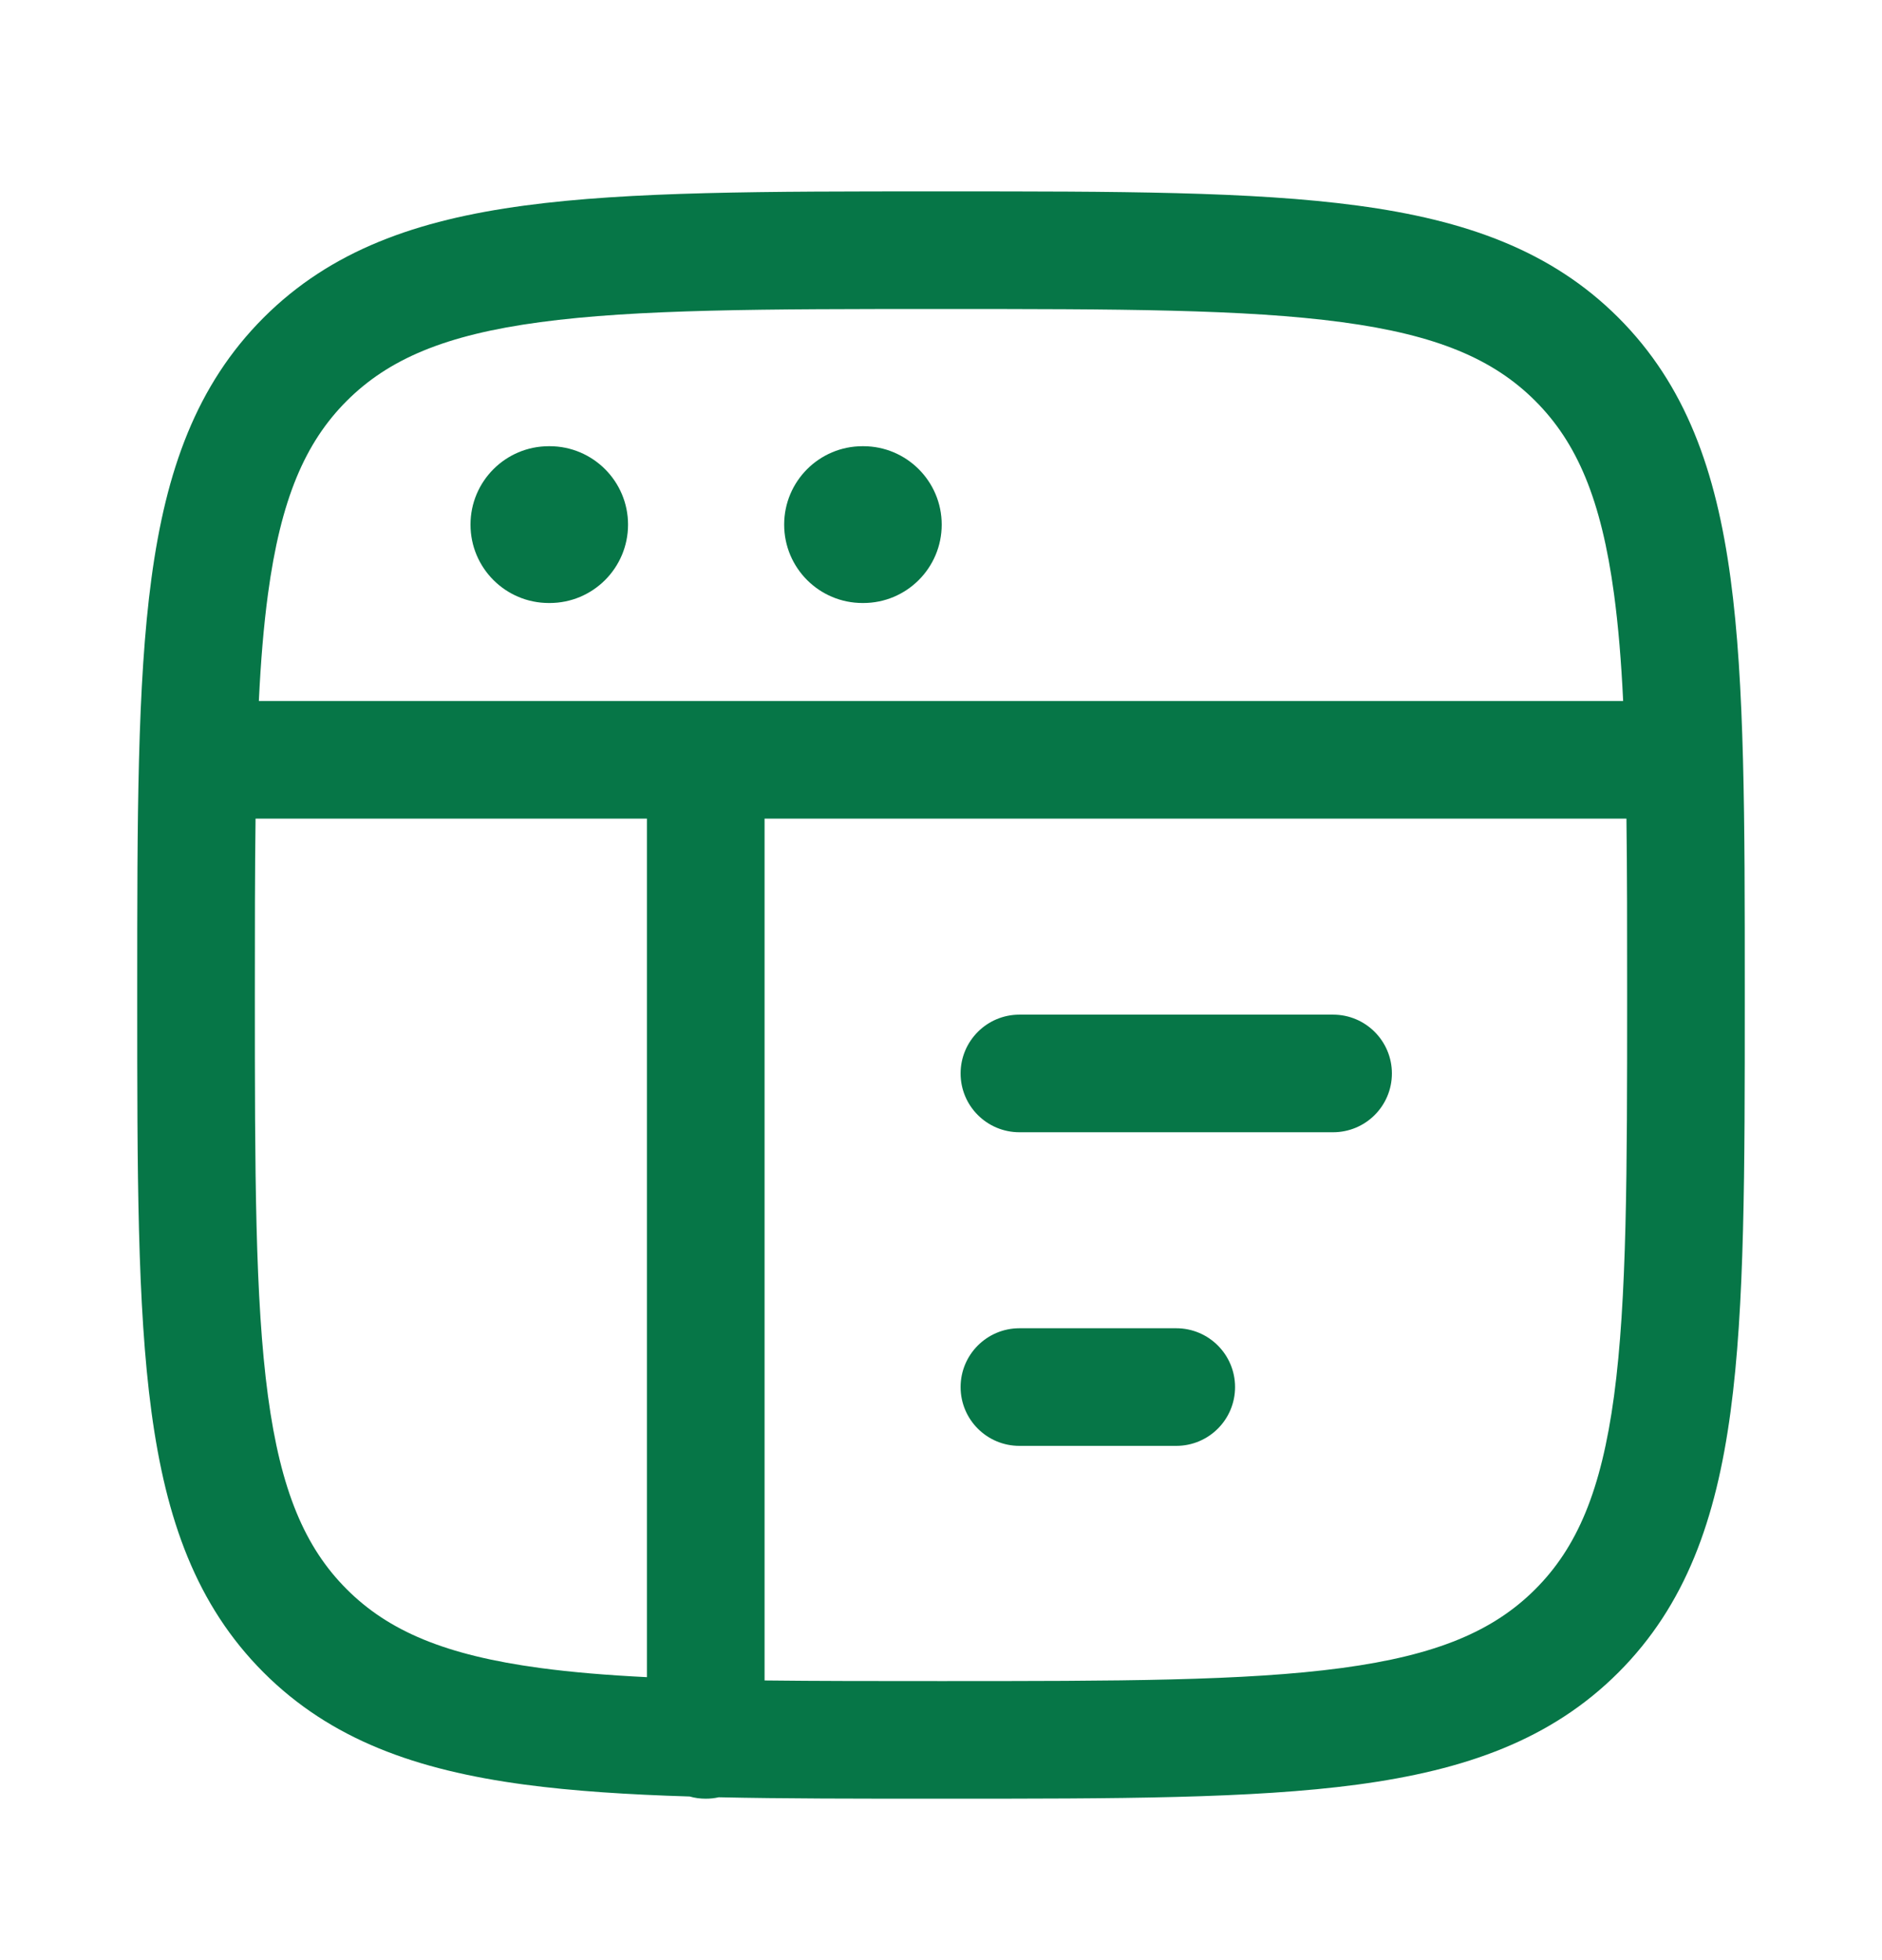
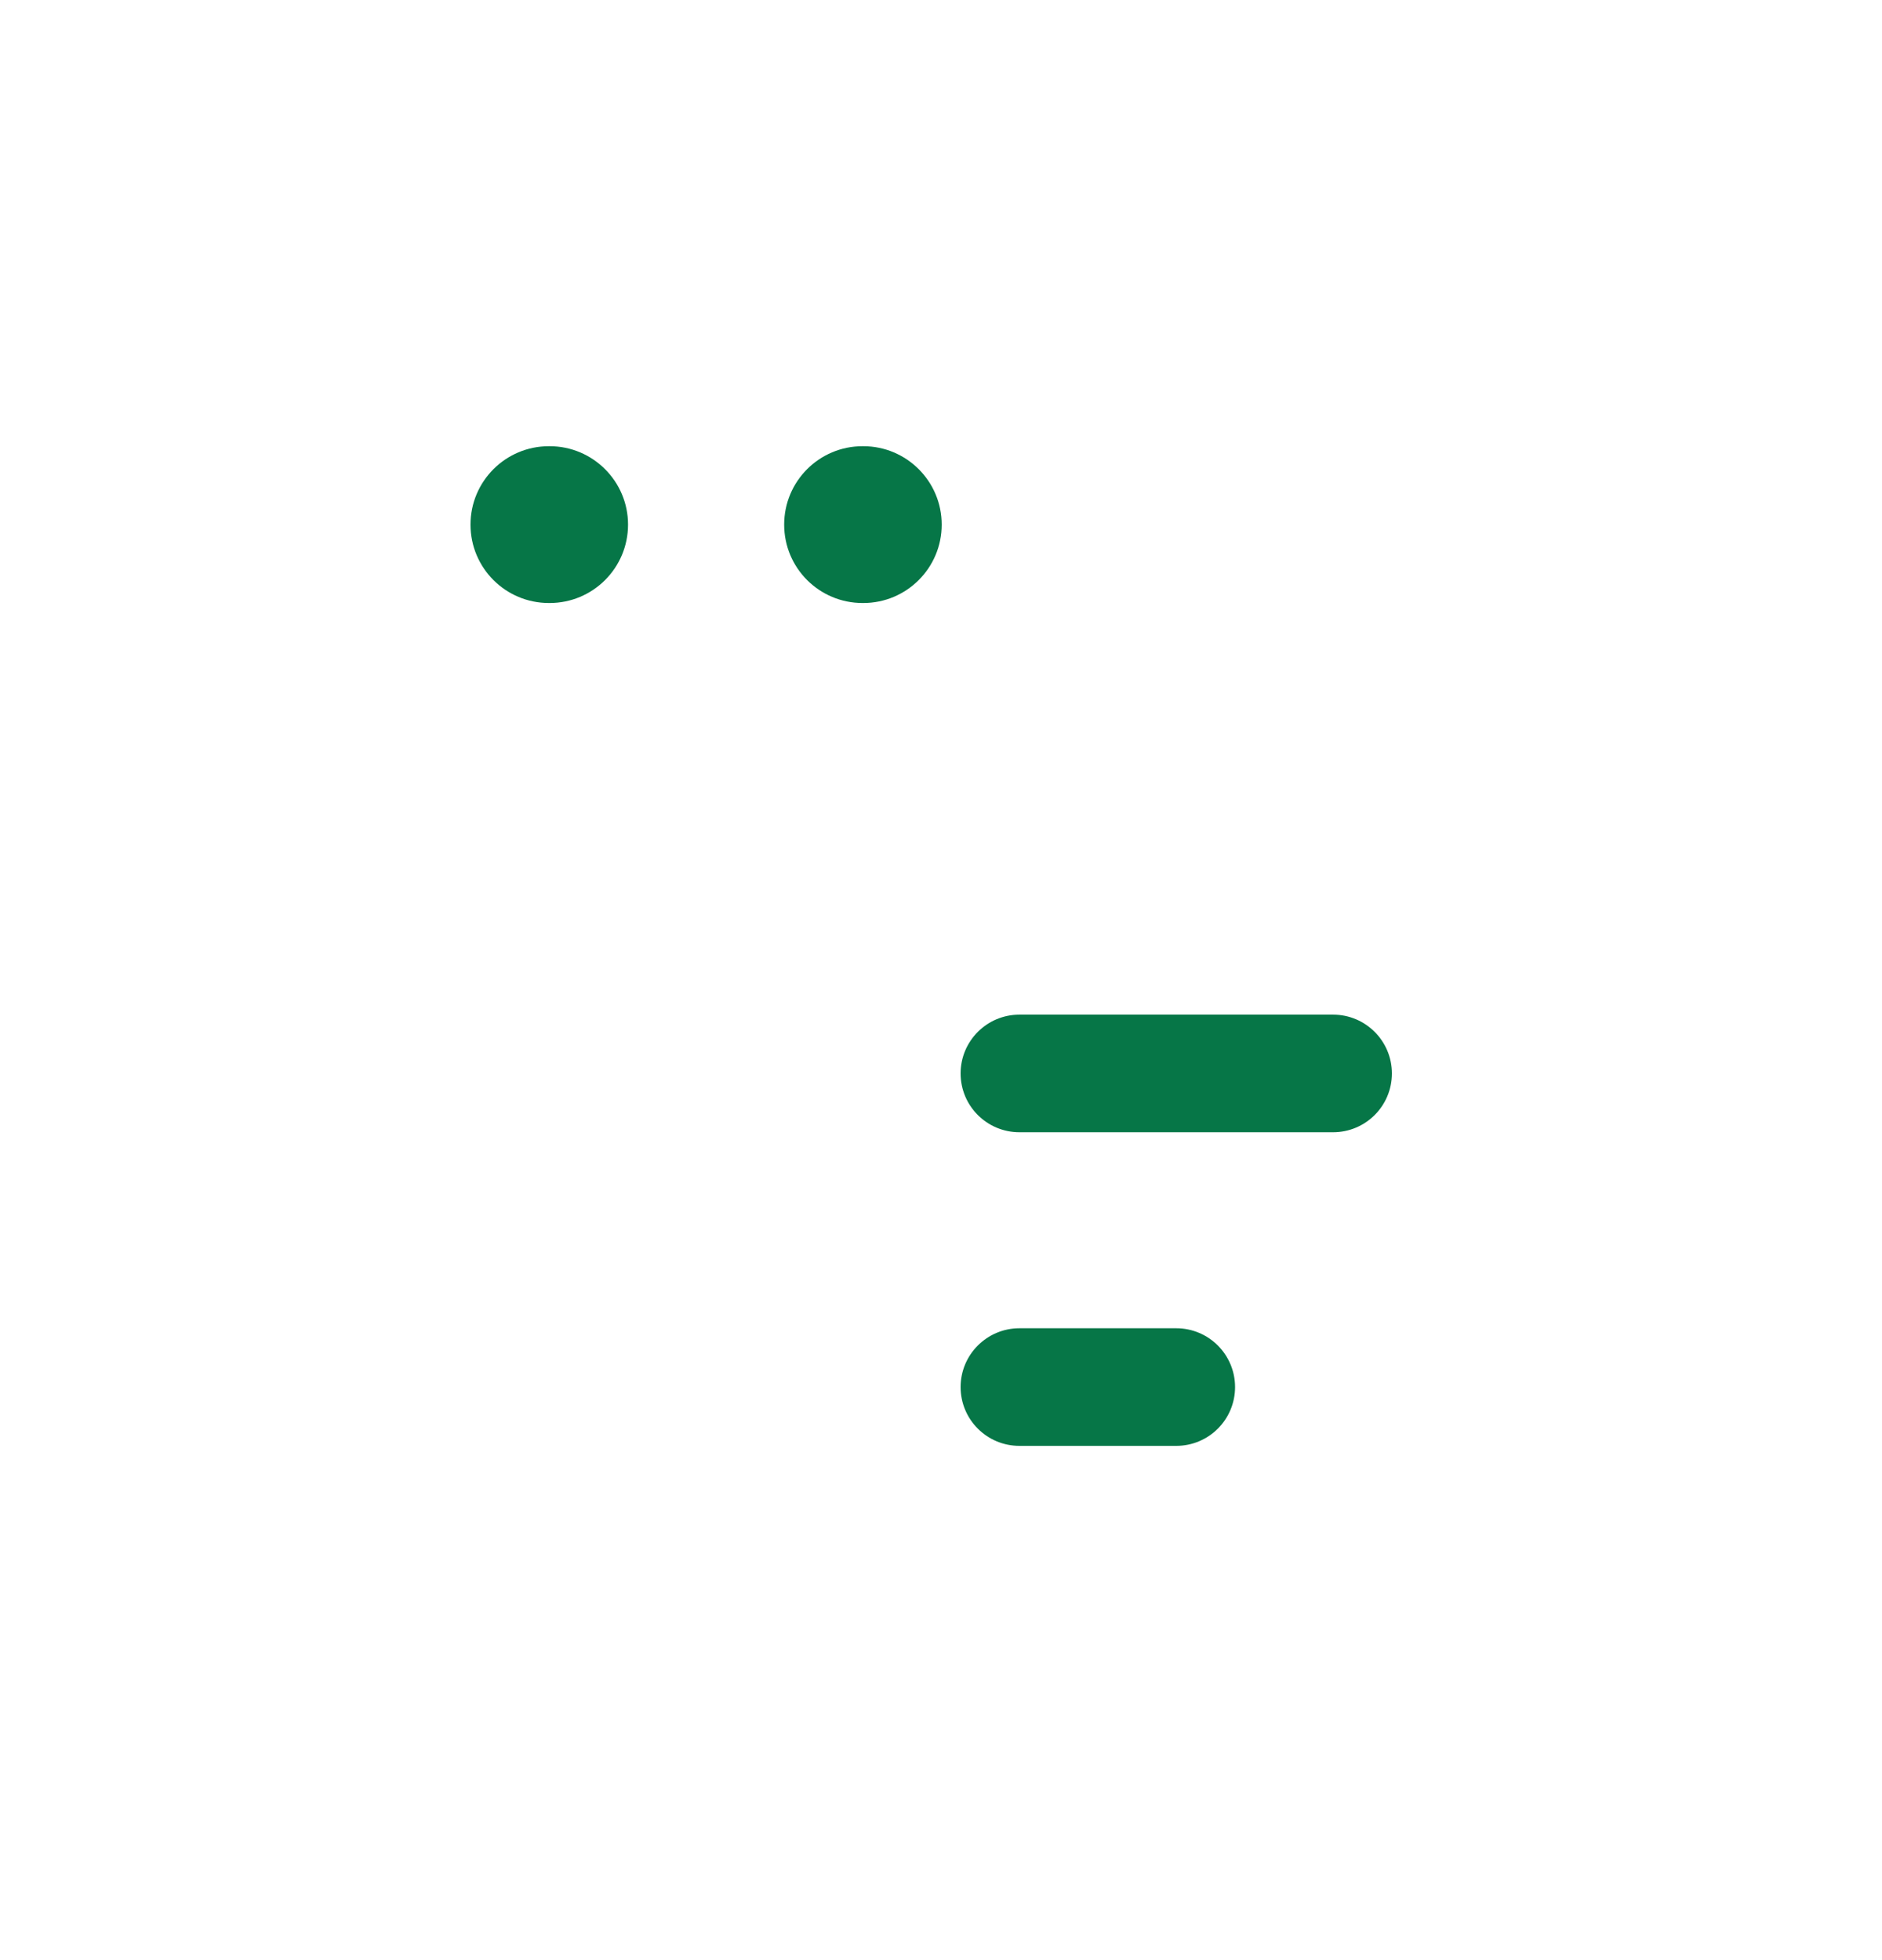
<svg xmlns="http://www.w3.org/2000/svg" width="24" height="25" viewBox="0 0 24 25" fill="none">
  <path d="M13 12.941C12.586 12.941 12.25 13.277 12.25 13.691C12.25 14.106 12.586 14.441 13 14.441H17C17.414 14.441 17.75 14.106 17.75 13.691C17.75 13.277 17.414 12.941 17 12.941H13Z" fill="#067647" />
  <path d="M12.25 17.691C12.25 17.277 12.586 16.941 13 16.941H15C15.414 16.941 15.75 17.277 15.75 17.691C15.75 18.106 15.414 18.441 15 18.441H13C12.586 18.441 12.25 18.106 12.25 17.691Z" fill="#067647" />
  <path d="M7 5.691C6.447 5.691 6 6.139 6 6.691C6 7.244 6.447 7.691 7 7.691H7.009C7.561 7.691 8.009 7.244 8.009 6.691C8.009 6.139 7.561 5.691 7.009 5.691H7Z" fill="#067647" />
  <path d="M10 6.691C10 6.139 10.447 5.691 11 5.691H11.009C11.561 5.691 12.009 6.139 12.009 6.691C12.009 7.244 11.561 7.691 11.009 7.691H11C10.447 7.691 10 7.244 10 6.691Z" fill="#067647" />
-   <path fill-rule="evenodd" clip-rule="evenodd" d="M11.943 2.441H12.057C14.248 2.441 15.969 2.441 17.312 2.622C18.689 2.807 19.781 3.194 20.639 4.052C21.497 4.911 21.884 6.003 22.069 7.379C22.25 8.723 22.25 10.444 22.25 12.634V12.749C22.25 14.939 22.25 16.66 22.069 18.003C21.884 19.38 21.497 20.472 20.639 21.331C19.781 22.189 18.689 22.576 17.312 22.761C15.969 22.941 14.248 22.941 12.057 22.941H11.943C10.918 22.941 9.995 22.941 9.166 22.923C9.113 22.935 9.057 22.941 9 22.941C8.929 22.941 8.86 22.932 8.795 22.913C8.007 22.889 7.307 22.844 6.688 22.761C5.311 22.576 4.219 22.189 3.361 21.331C2.503 20.472 2.116 19.38 1.931 18.003C1.75 16.66 1.75 14.939 1.75 12.749V12.634C1.75 10.444 1.75 8.723 1.931 7.379C2.116 6.003 2.503 4.911 3.361 4.052C4.219 3.194 5.311 2.807 6.688 2.622C8.031 2.441 9.752 2.441 11.943 2.441ZM9.75 21.433C10.421 21.441 11.167 21.441 12 21.441C14.26 21.441 15.88 21.44 17.112 21.274C18.322 21.111 19.045 20.803 19.578 20.27C20.111 19.737 20.42 19.014 20.583 17.803C20.748 16.572 20.75 14.952 20.75 12.691C20.75 11.859 20.75 11.113 20.741 10.441H9.75V21.433ZM8.25 10.441V21.391C7.747 21.366 7.296 21.329 6.888 21.274C5.678 21.111 4.955 20.803 4.422 20.27C3.889 19.737 3.58 19.014 3.417 17.803C3.252 16.572 3.25 14.952 3.25 12.691C3.25 11.859 3.25 11.113 3.259 10.441H8.25ZM20.699 8.941C20.675 8.439 20.638 7.988 20.583 7.579C20.42 6.369 20.111 5.646 19.578 5.113C19.045 4.58 18.322 4.271 17.112 4.109C15.88 3.943 14.26 3.941 12 3.941C9.74 3.941 8.12 3.943 6.888 4.109C5.678 4.271 4.955 4.58 4.422 5.113C3.889 5.646 3.58 6.369 3.417 7.579C3.362 7.988 3.325 8.439 3.301 8.941H20.699Z" fill="#067647" />
</svg>